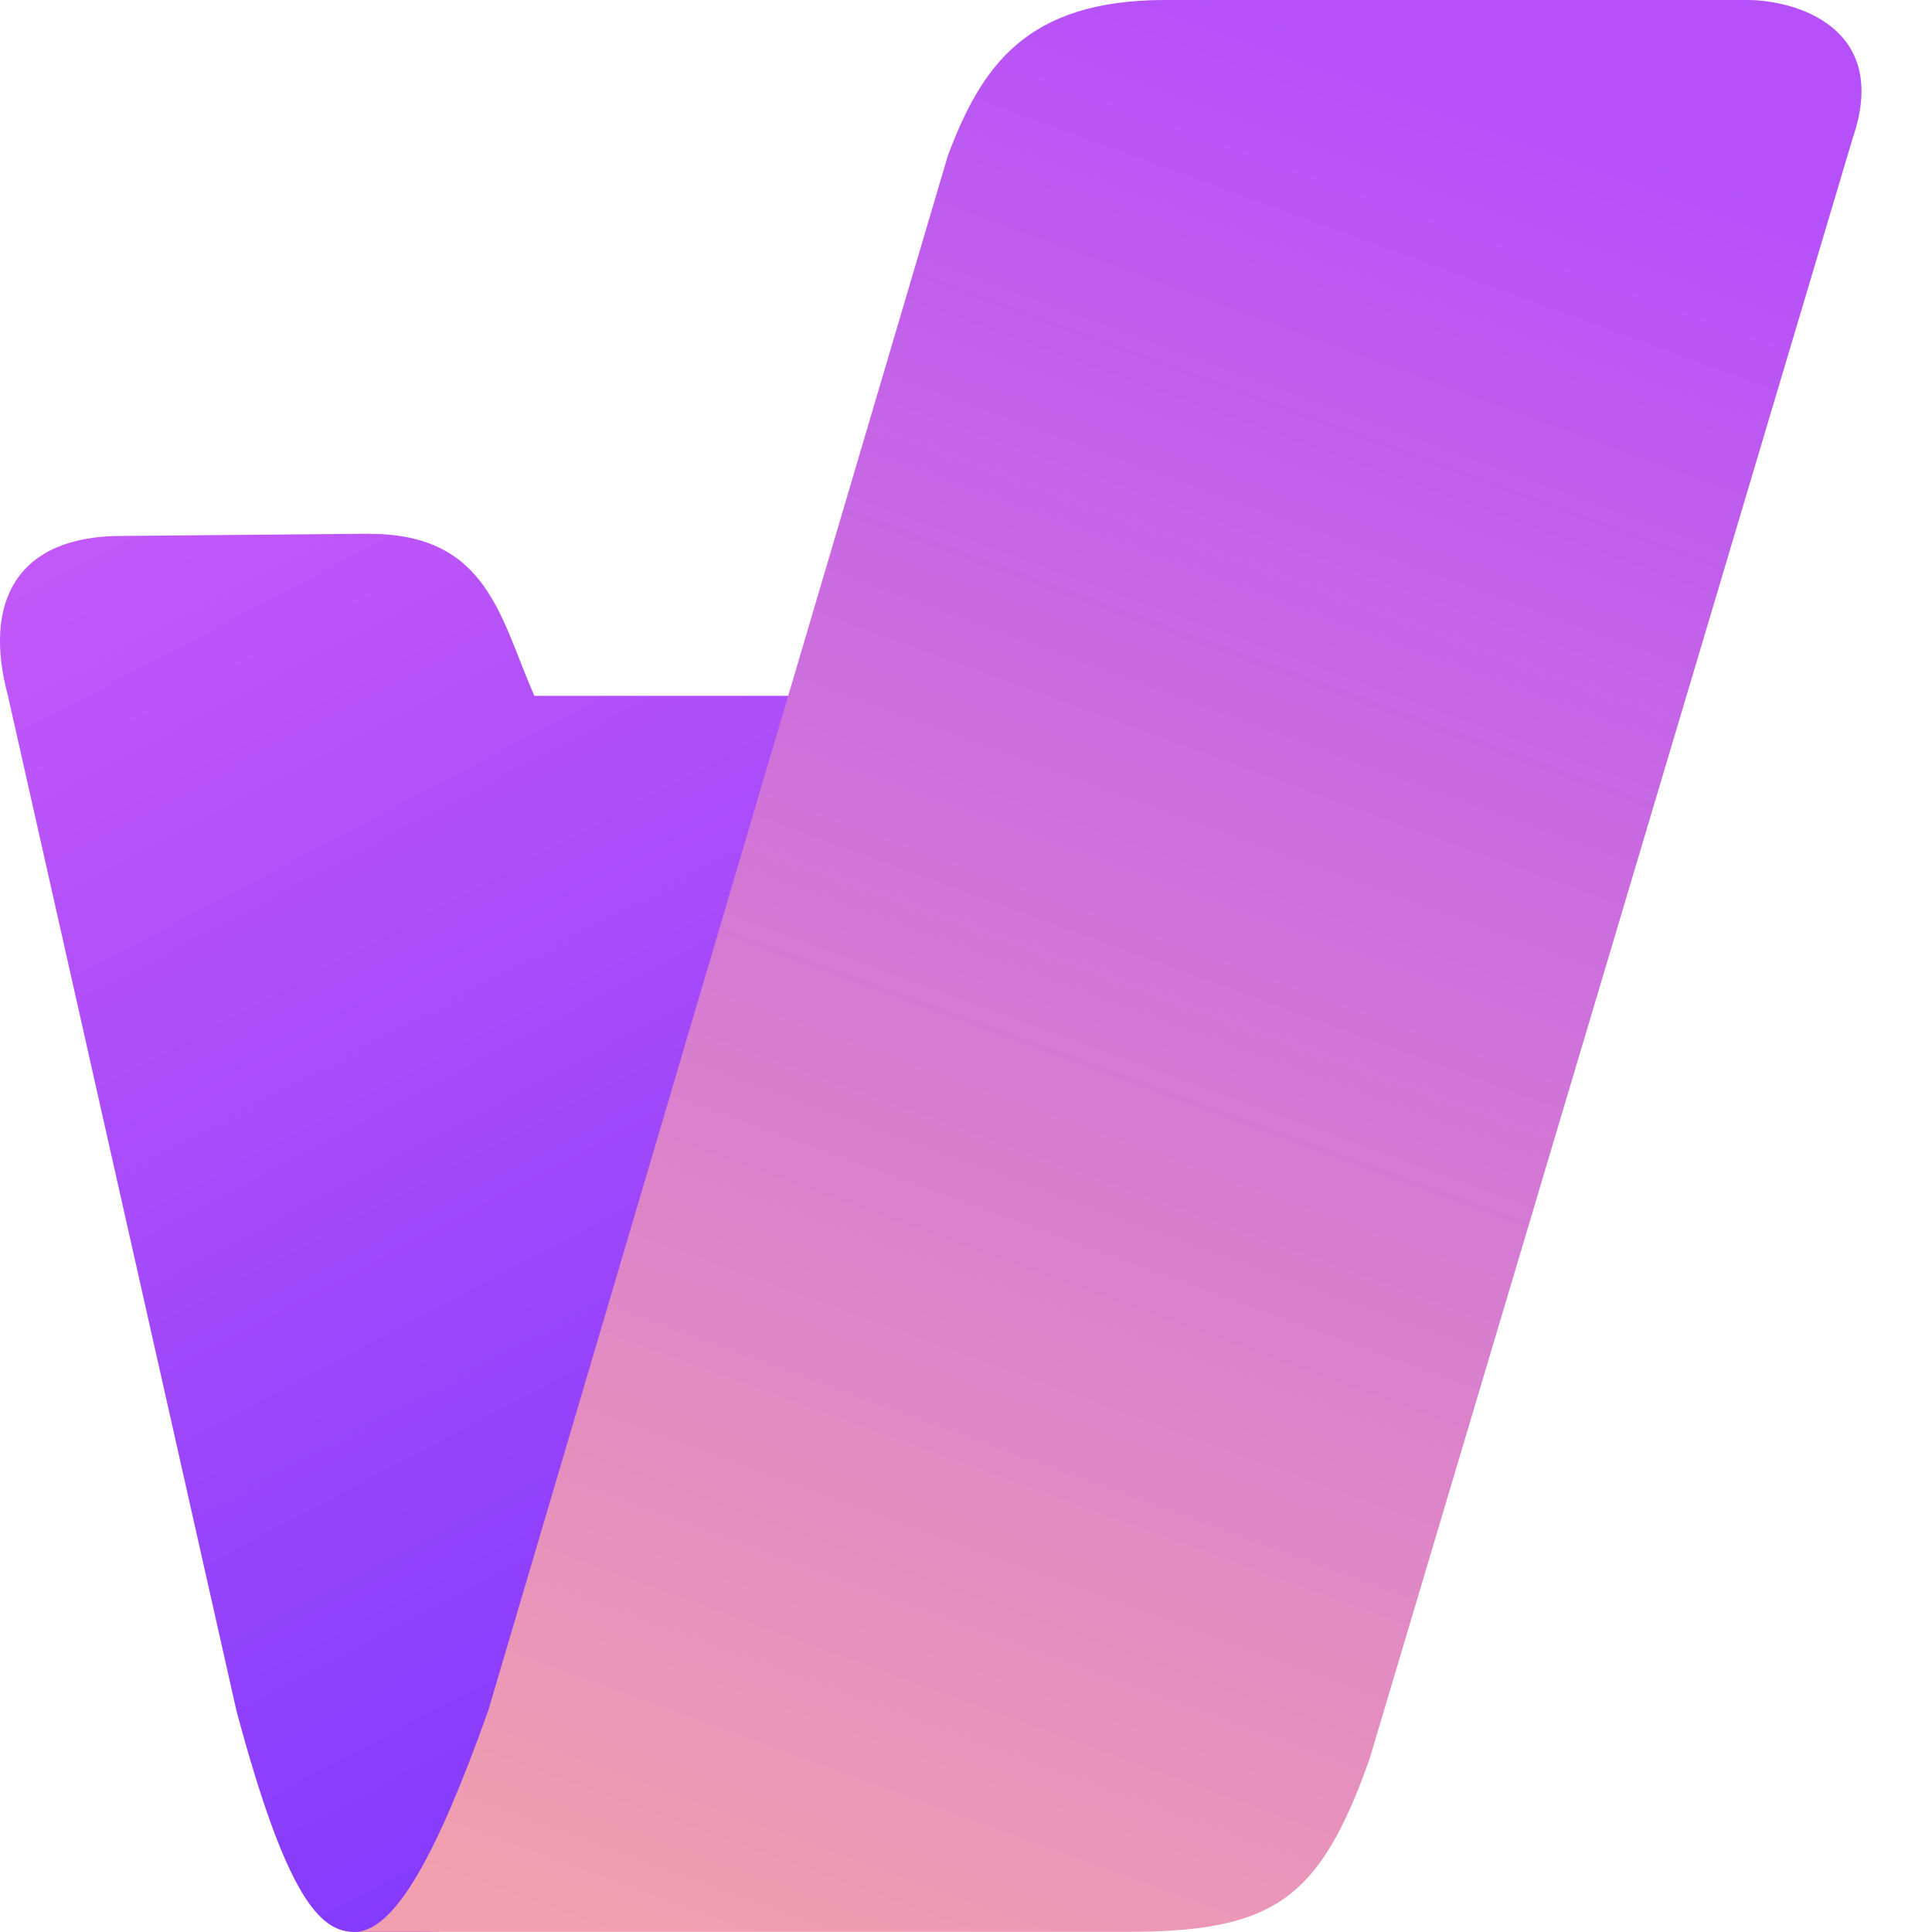
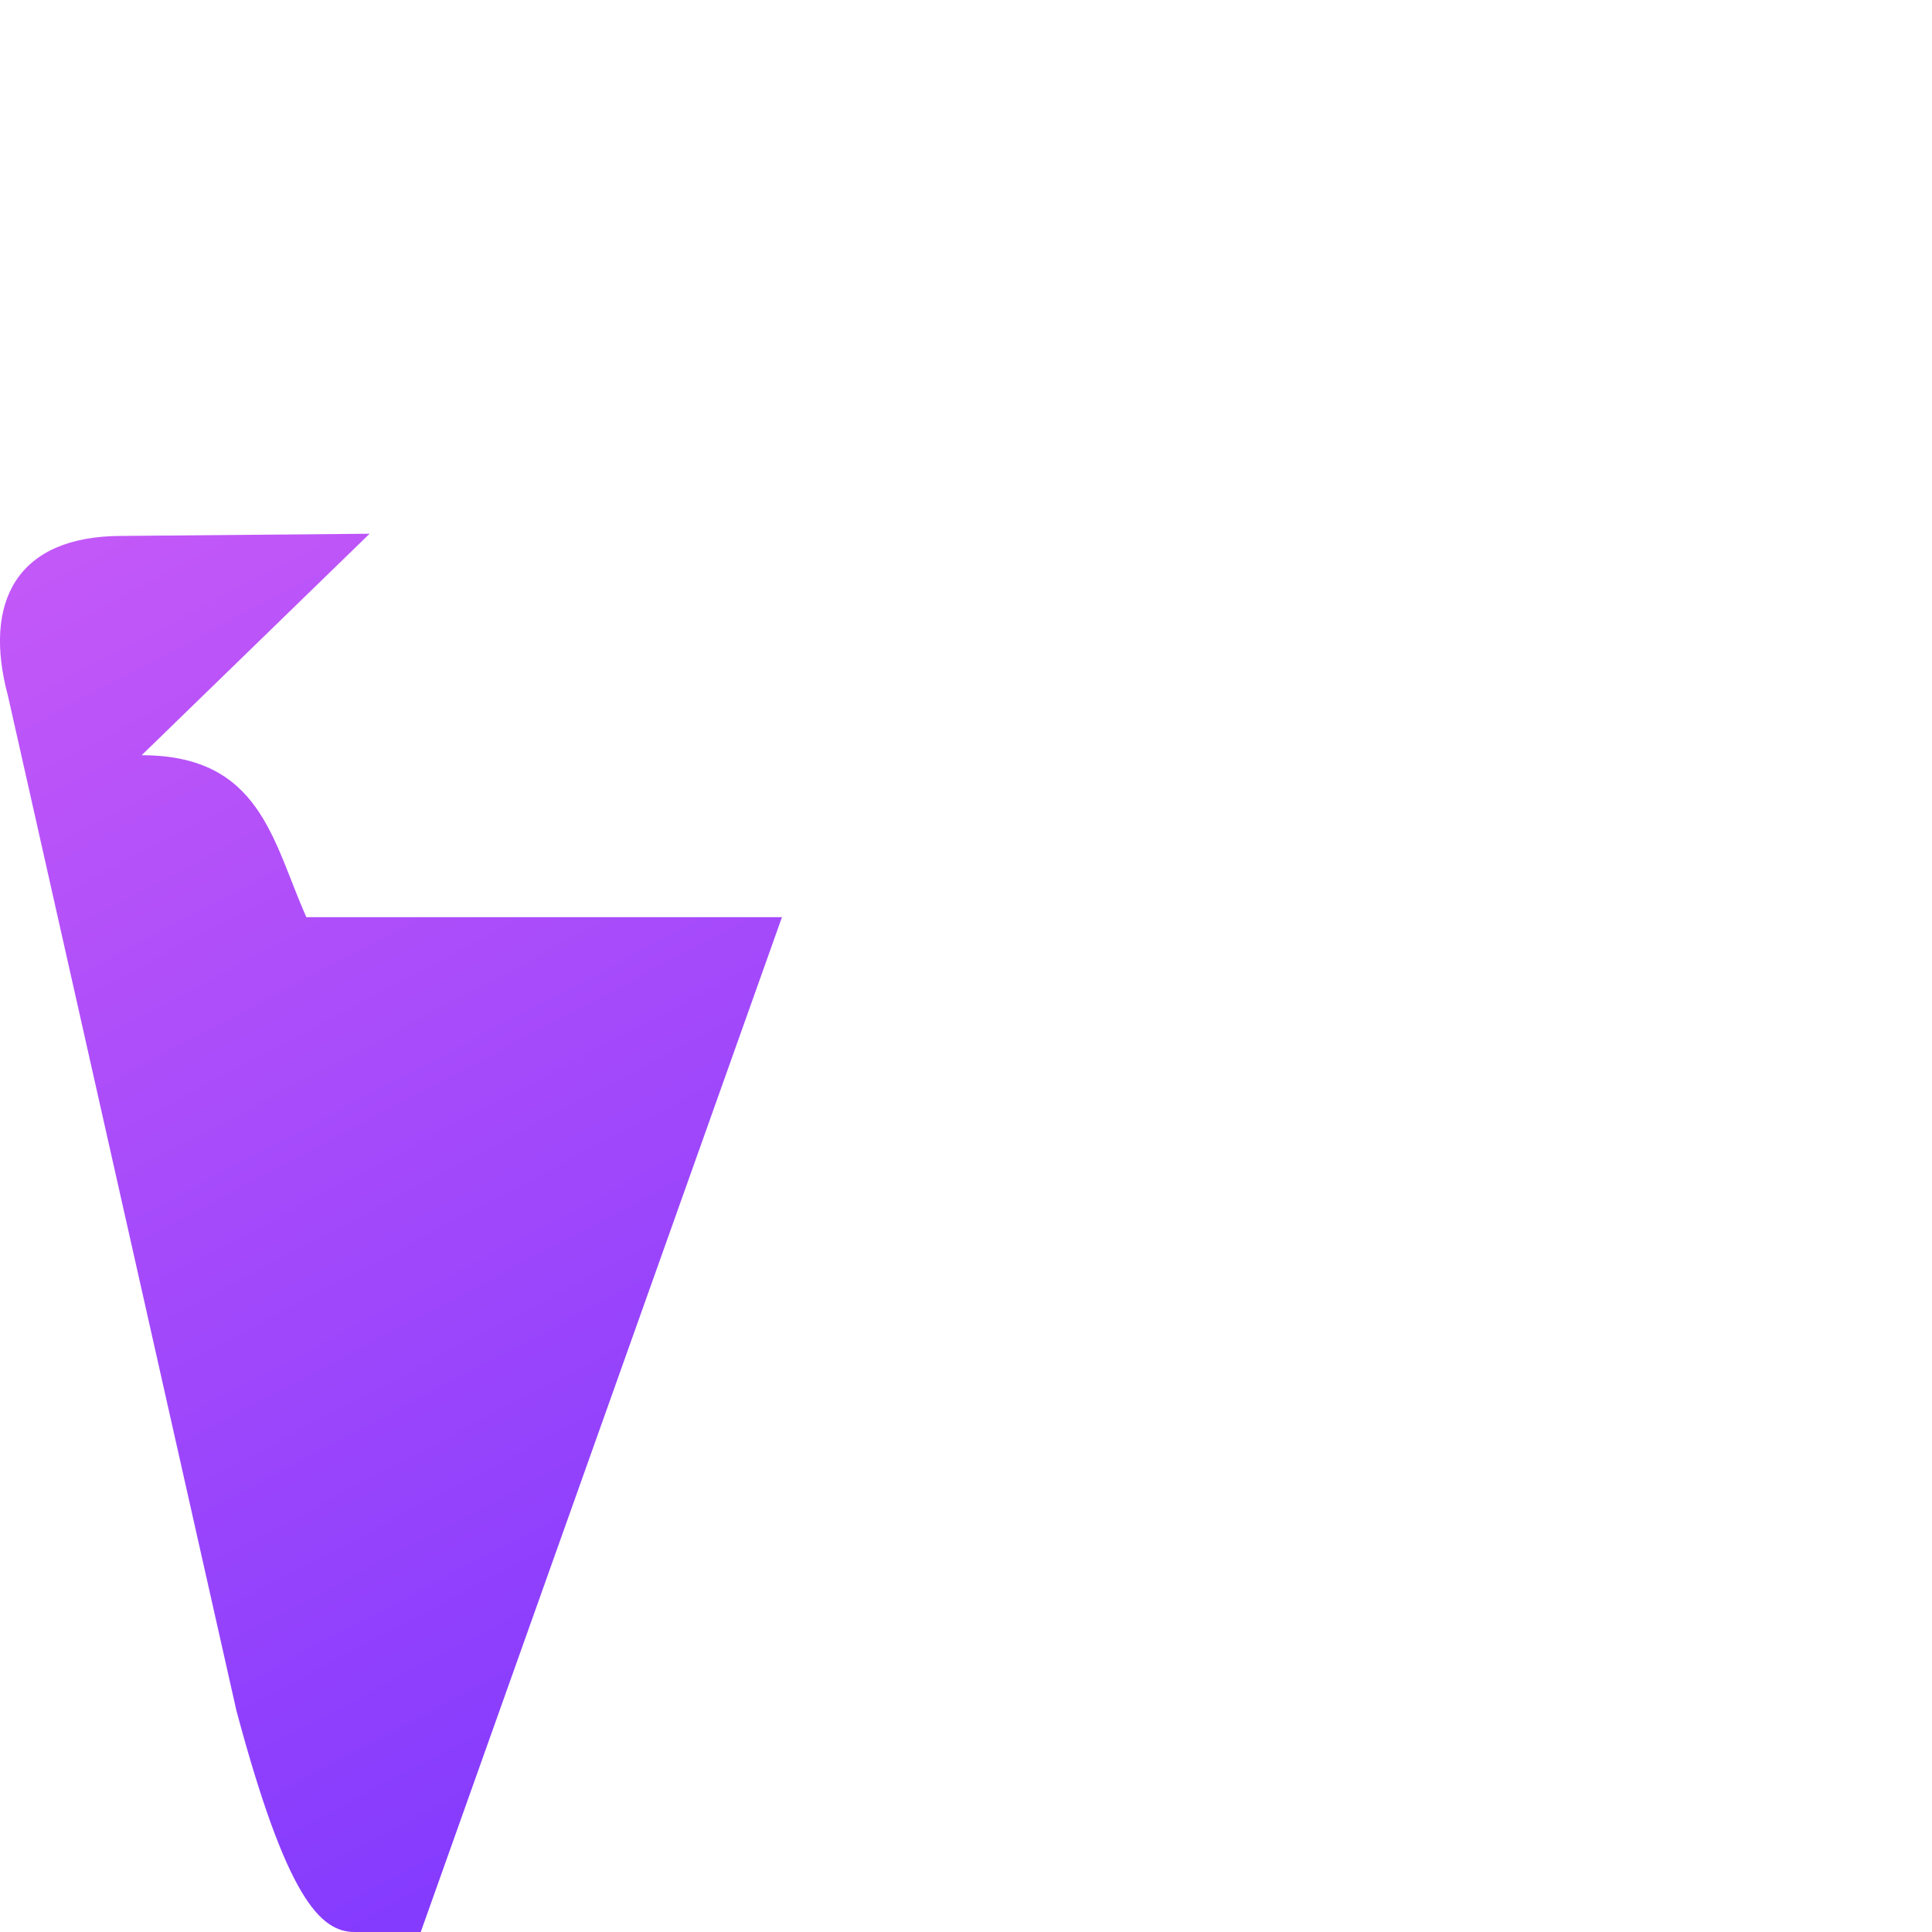
<svg xmlns="http://www.w3.org/2000/svg" xmlns:xlink="http://www.w3.org/1999/xlink" id="logo" viewBox="0 0 14.088 14.088">
  <defs>
    <linearGradient id="a">
      <stop offset="0" style="stop-color:#c358f8;" />
      <stop offset="1" style="stop-color:#7835ff;" />
    </linearGradient>
    <linearGradient id="b">
      <stop offset="0" style="stop-color:#b550fa;" />
      <stop offset="1" style="stop-color:#f2a0af;" />
    </linearGradient>
    <linearGradient xlink:href="#a" id="c" x1="233.208" x2="235.371" y1="155.572" y2="159.662" gradientTransform="translate(-309.461 -64.369) scale(2.601)" gradientUnits="userSpaceOnUse" />
    <linearGradient xlink:href="#b" id="d" x1="238.321" x2="236.355" y1="154.077" y2="159.465" gradientTransform="translate(-314.072 -64.369) scale(2.601)" gradientUnits="userSpaceOnUse" />
  </defs>
-   <path d="m299.27 340.22-1.808.016c-.763 0-1.014.478-.829 1.166l1.666 7.4c.366 1.367.611 1.614.862 1.614h.482c.954 0 1.291-.572 1.663-1.614l2.634-7.4h-3.468c-.247-.553-.332-1.181-1.201-1.181z" style="fill:url(#c);" transform="translate(-296.575 -336.328)" />
-   <path d="M305.072 336.328h4.245c.341 0 1.047.194.768 1.007l-3.525 11.825c-.364 1.022-.698 1.255-1.77 1.255h-5.629c.293 0 .603-.571.974-1.613l3.352-11.34c.245-.651.571-1.134 1.585-1.134z" style="fill:url(#d)" transform="translate(-296.575 -336.328)" />
+   <path d="m299.27 340.22-1.808.016c-.763 0-1.014.478-.829 1.166l1.666 7.4c.366 1.367.611 1.614.862 1.614h.482l2.634-7.4h-3.468c-.247-.553-.332-1.181-1.201-1.181z" style="fill:url(#c);" transform="translate(-296.575 -336.328)" />
</svg>